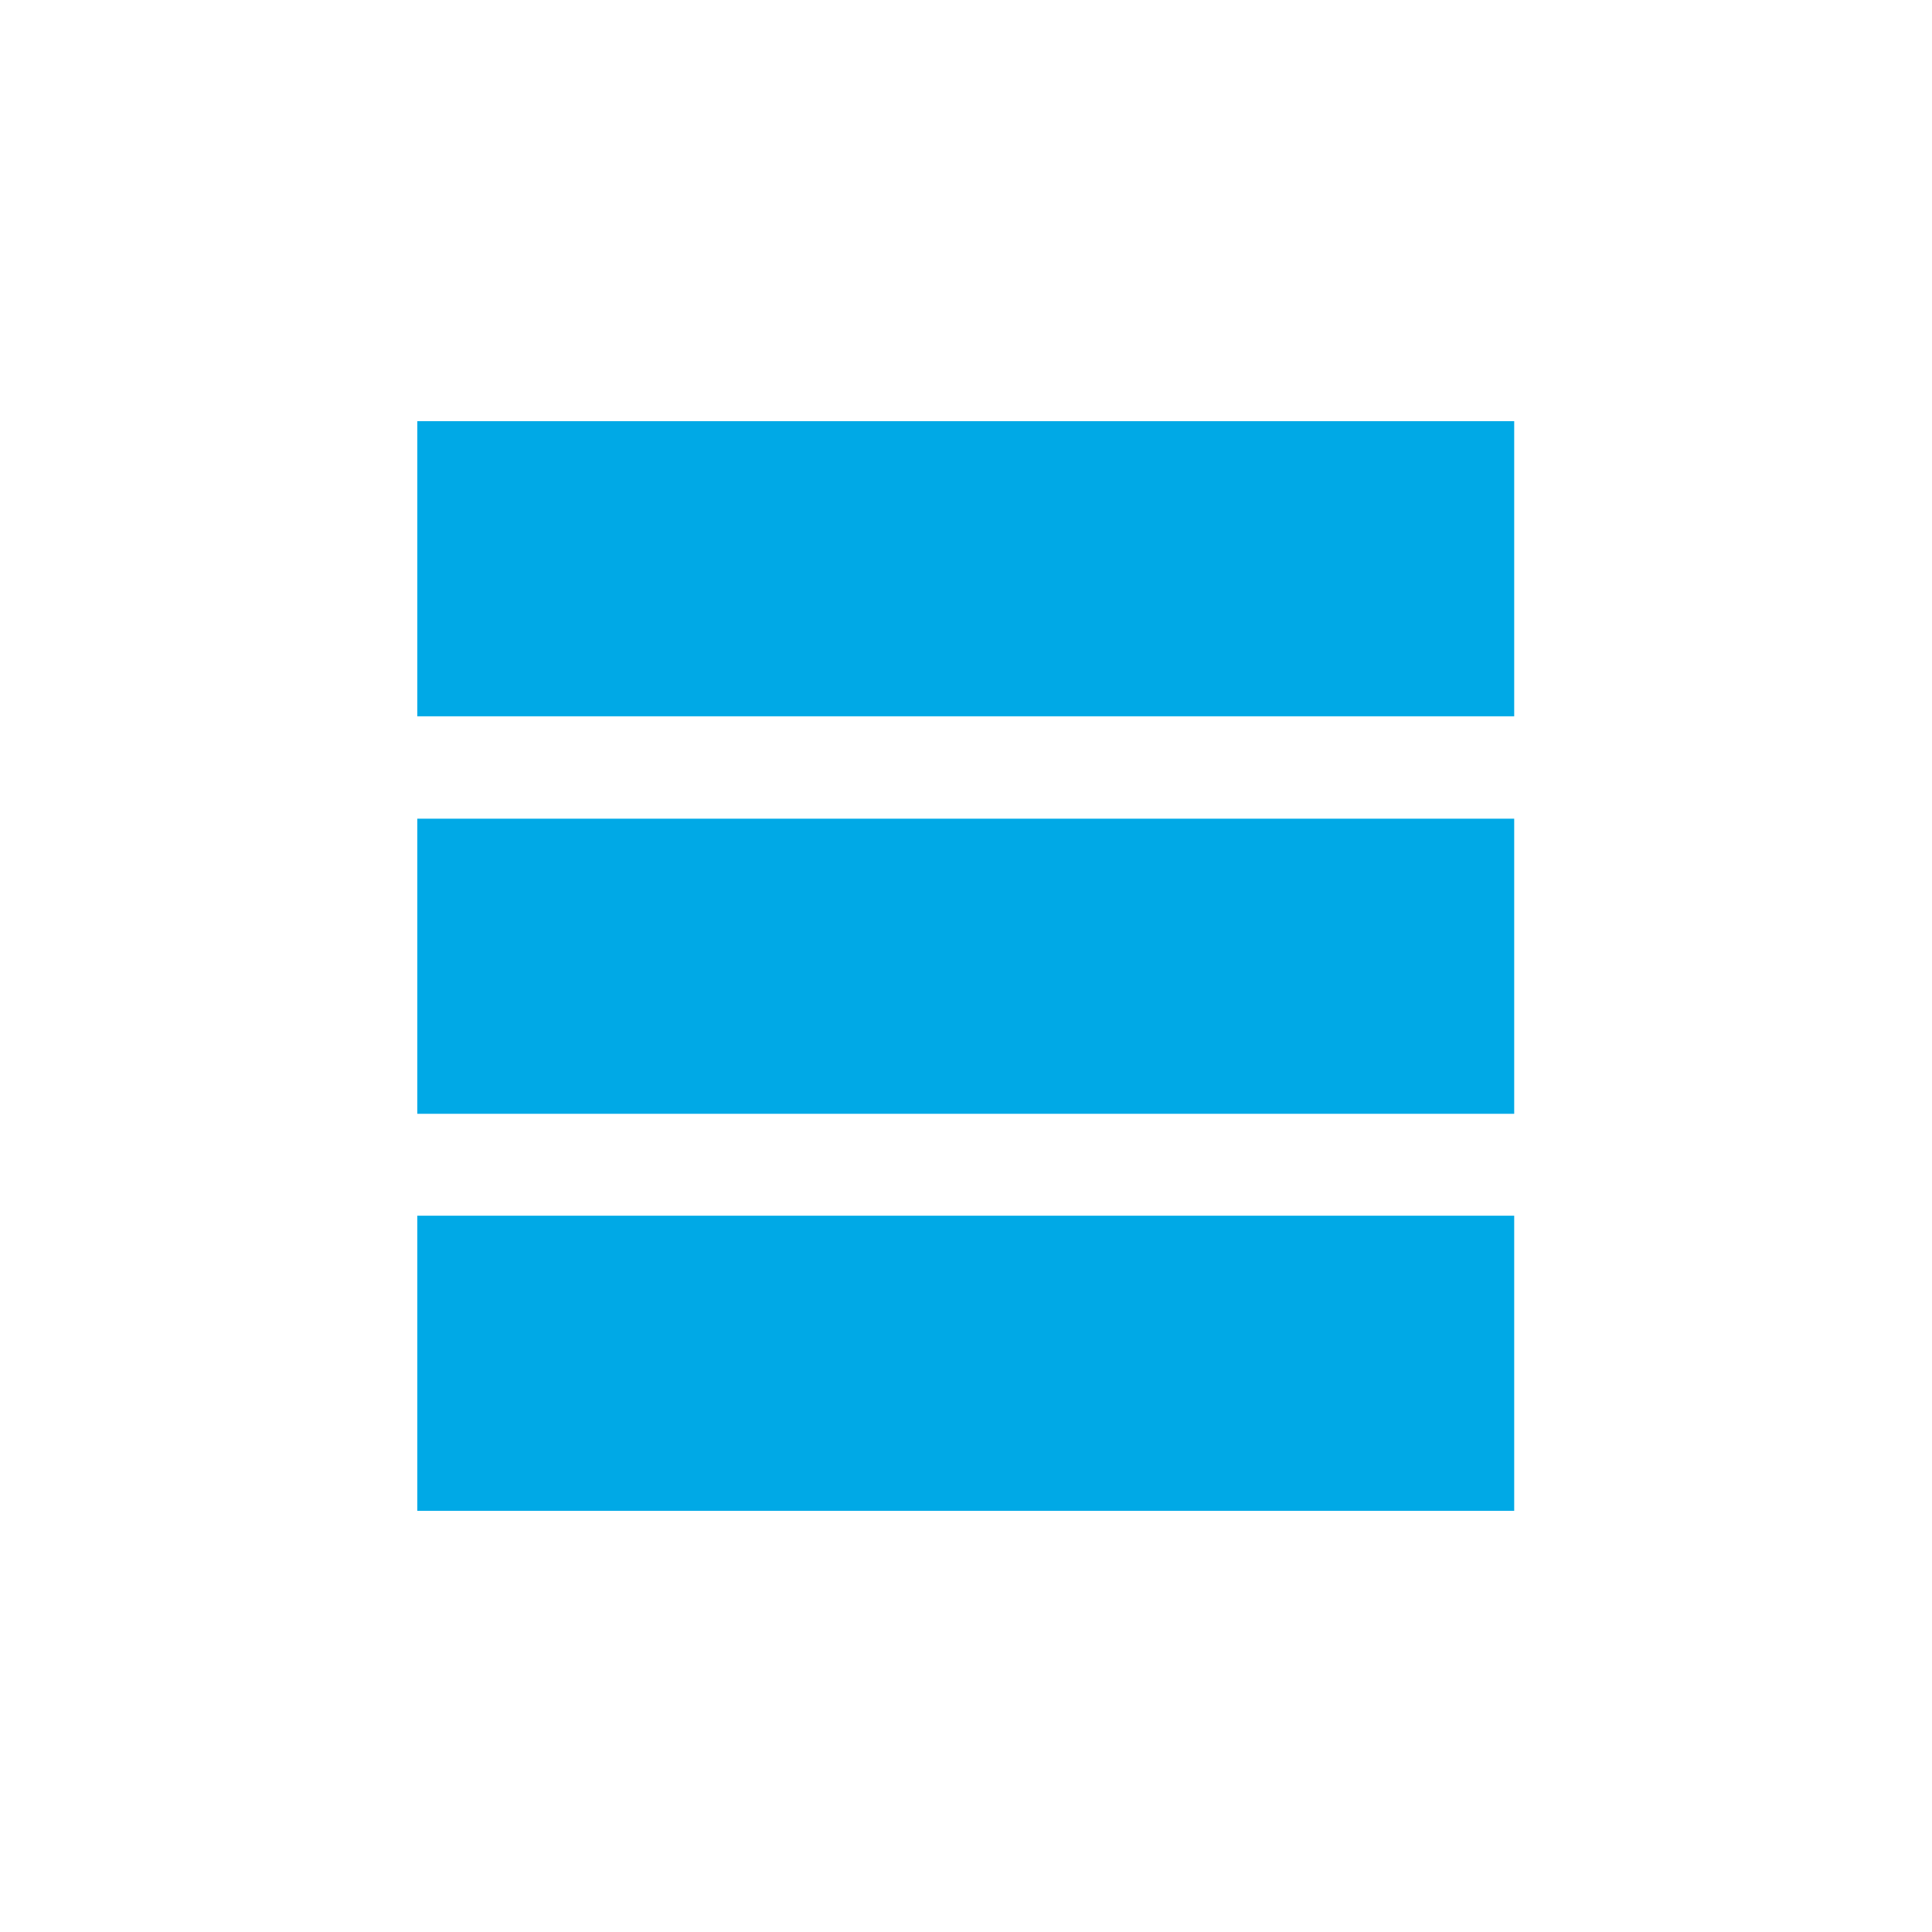
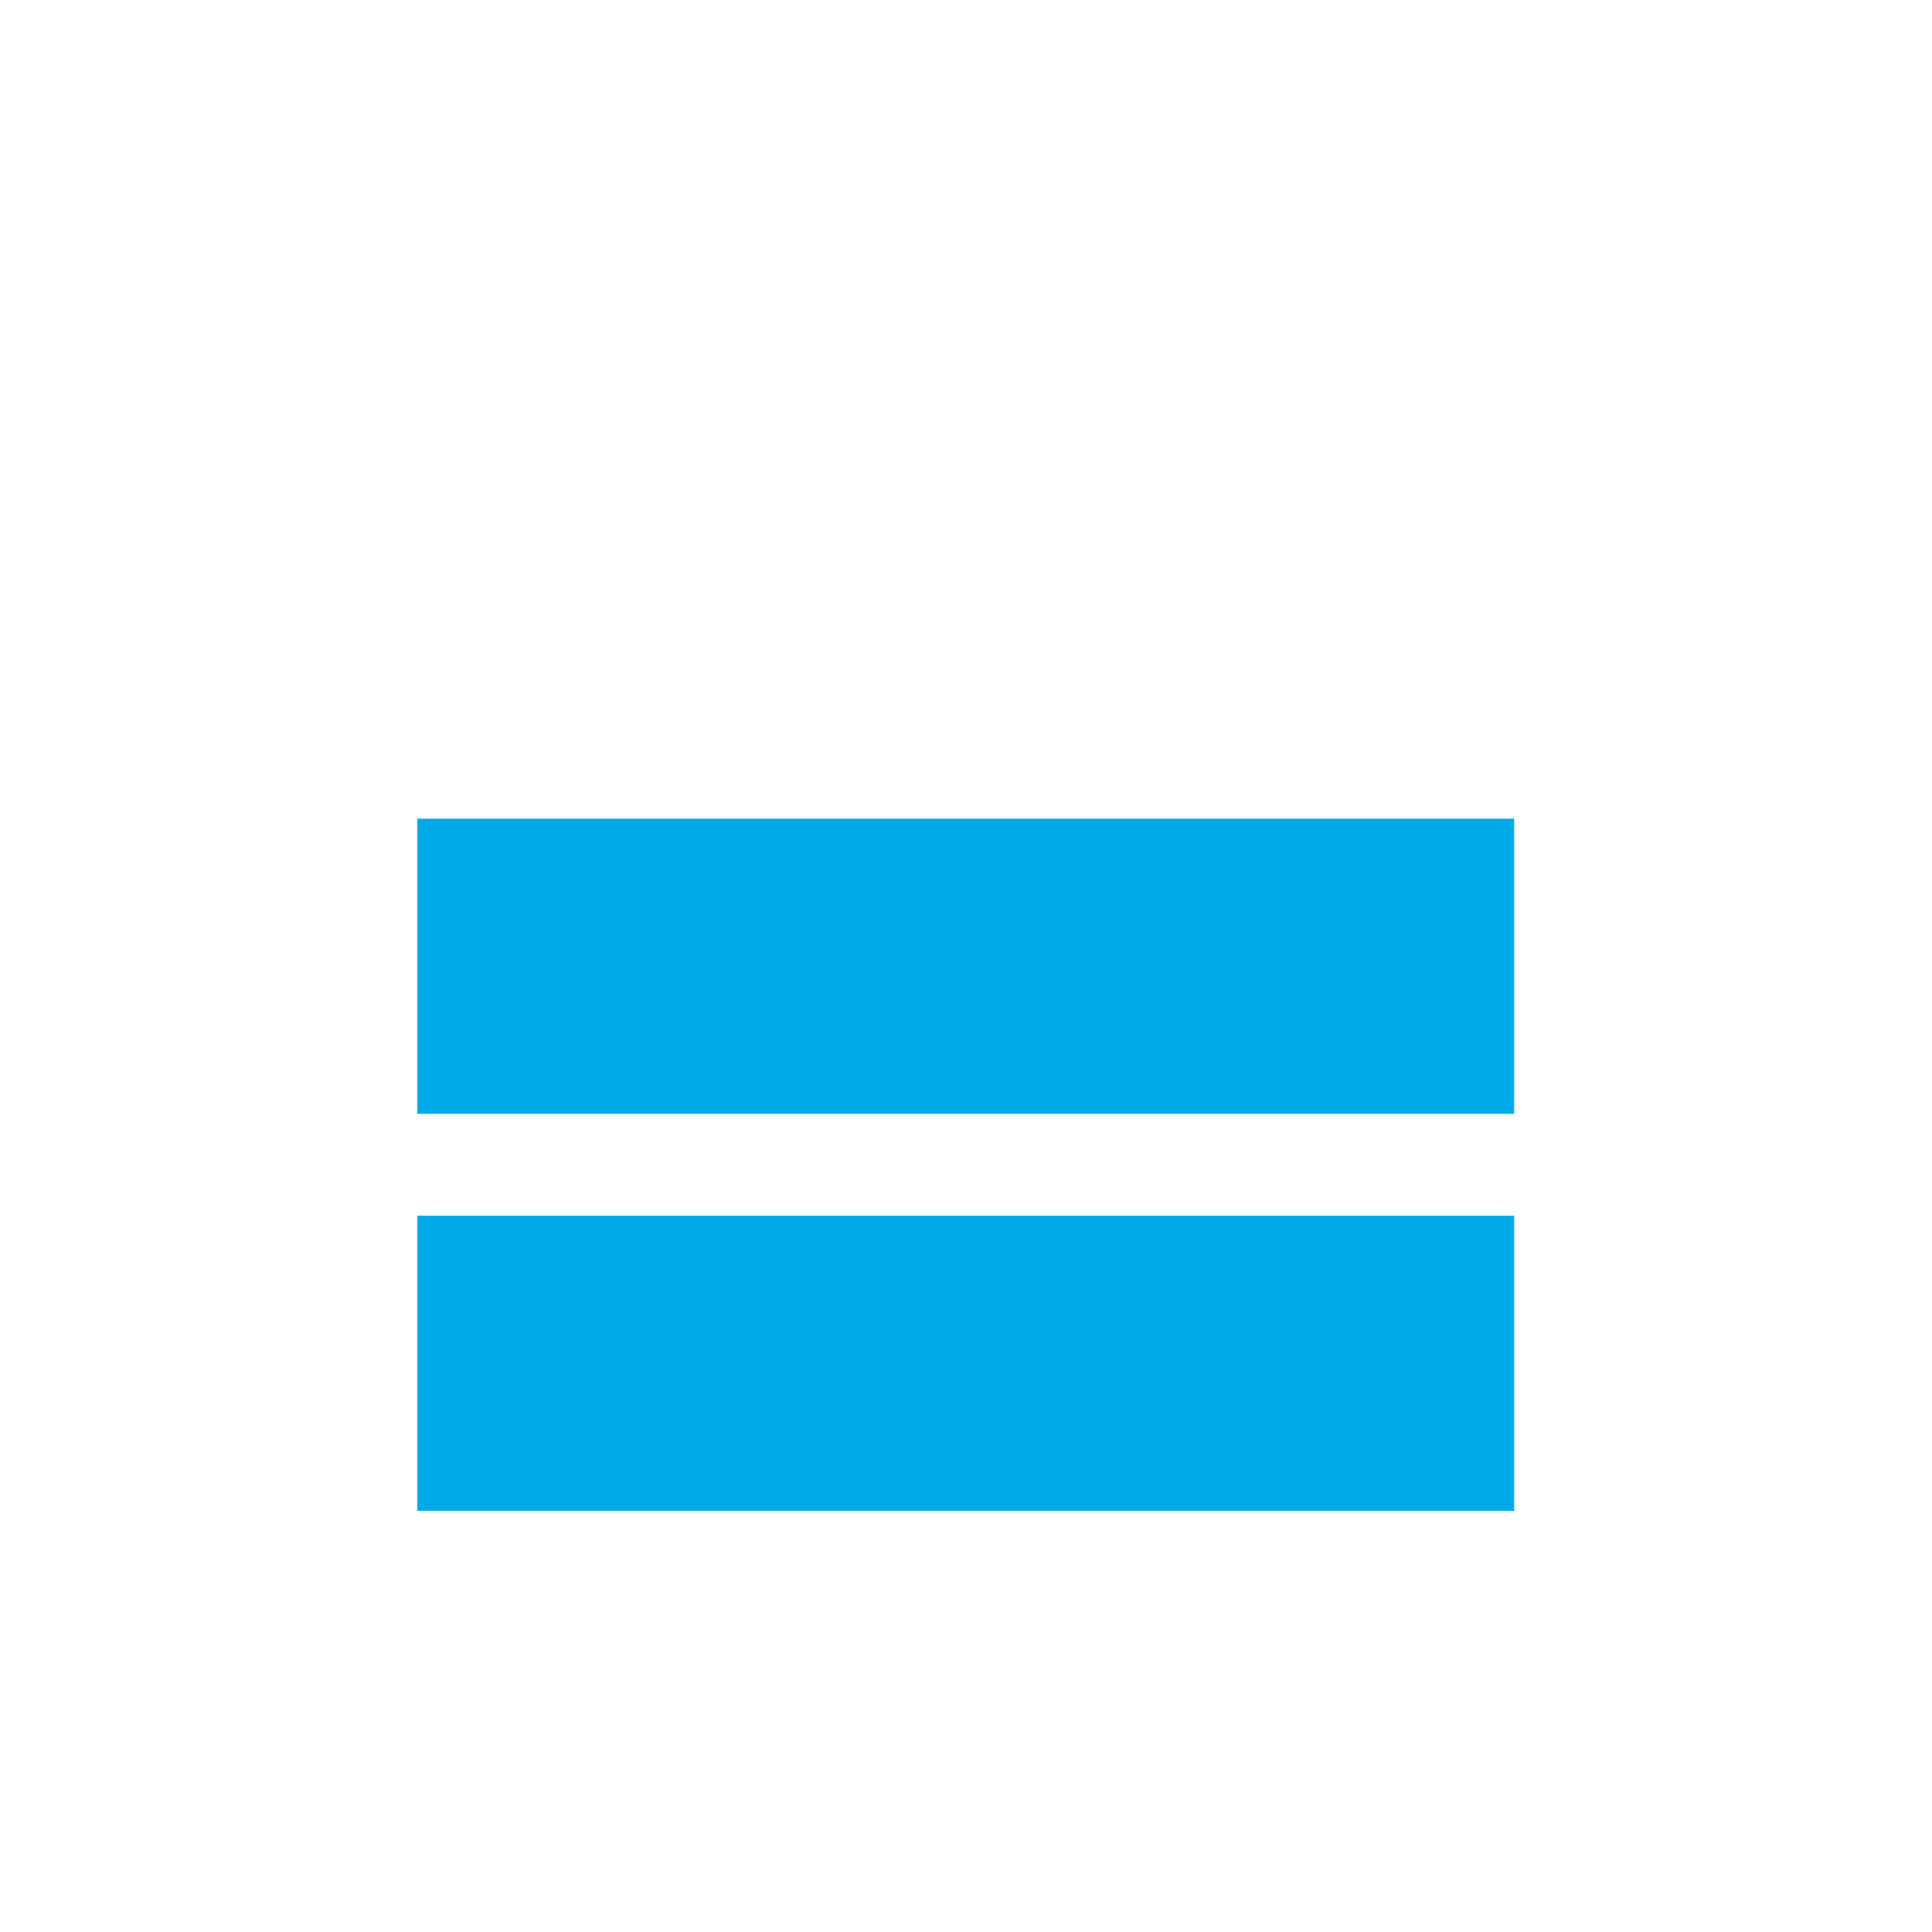
<svg xmlns="http://www.w3.org/2000/svg" version="1.1" id="Layer_1" x="0px" y="0px" viewBox="0 0 40 40" style="enable-background:new 0 0 40 40;" xml:space="preserve">
  <style type="text/css">
	.st0{fill:#00A9E6;}
</style>
-   <rect x="8.64" y="8.72" class="st0" width="22.71" height="6.11" />
  <rect x="8.64" y="16.95" class="st0" width="22.71" height="6.11" />
  <rect x="8.64" y="25.17" class="st0" width="22.71" height="6.11" />
</svg>